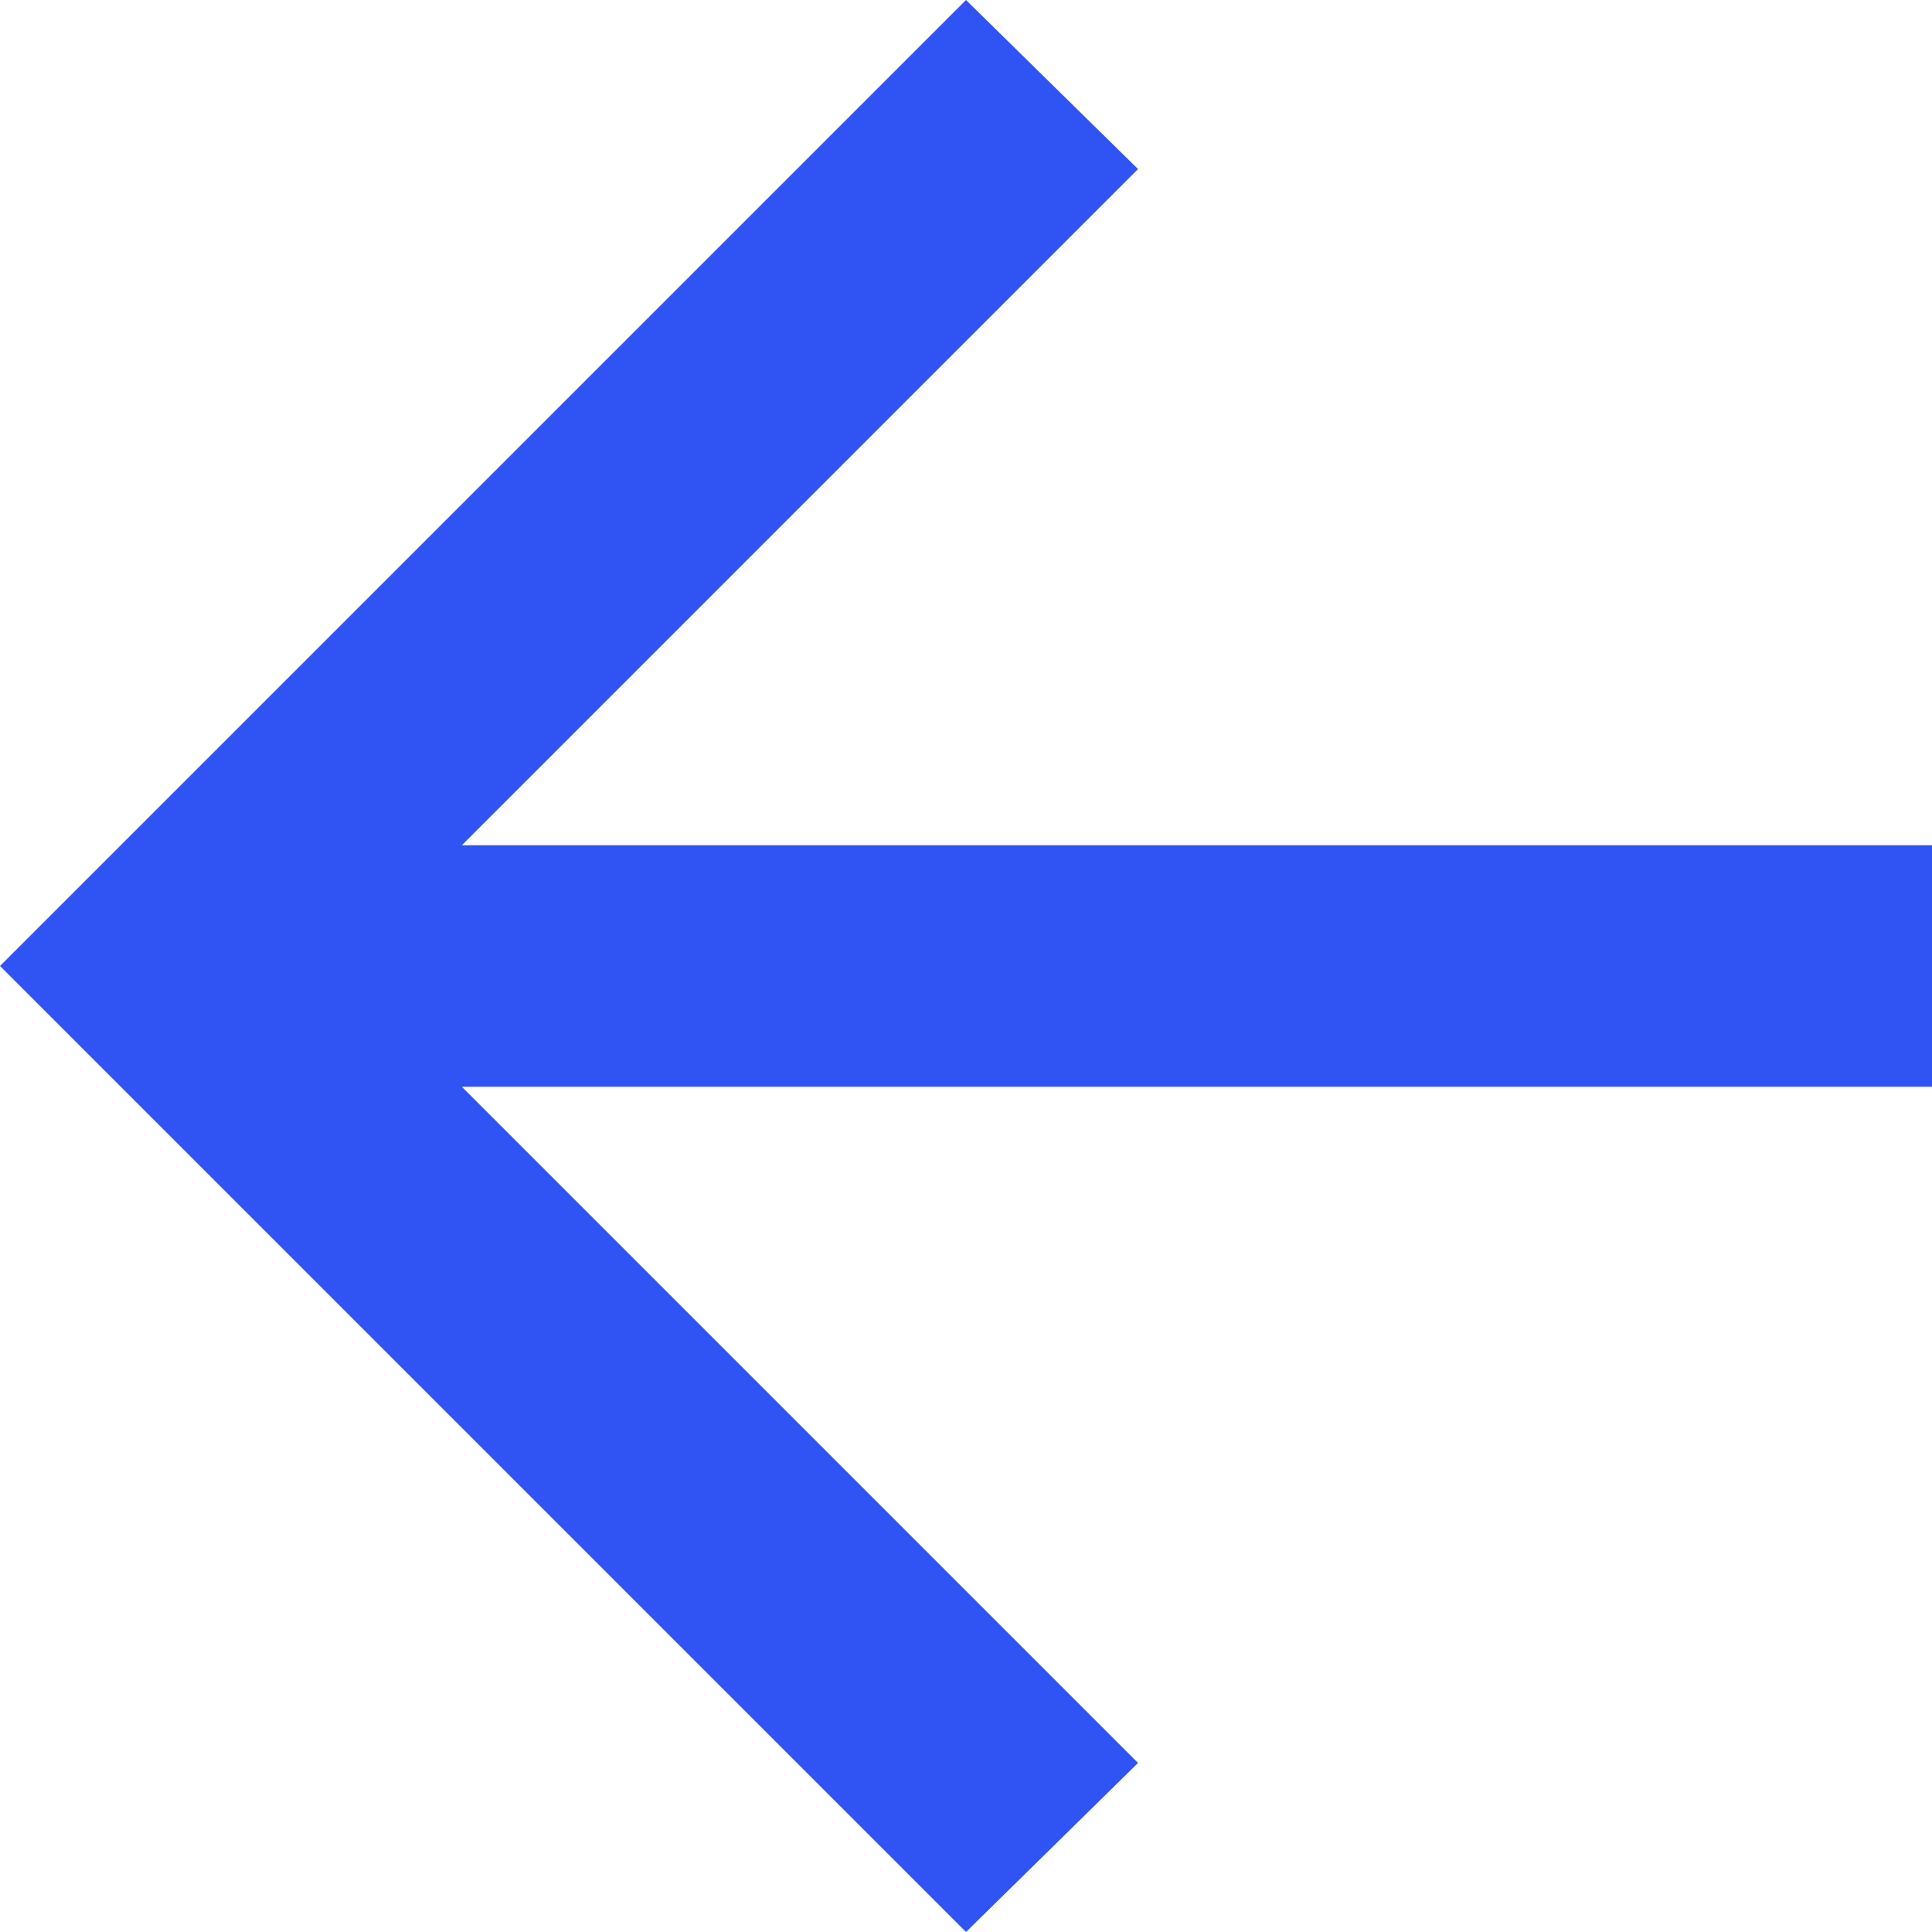
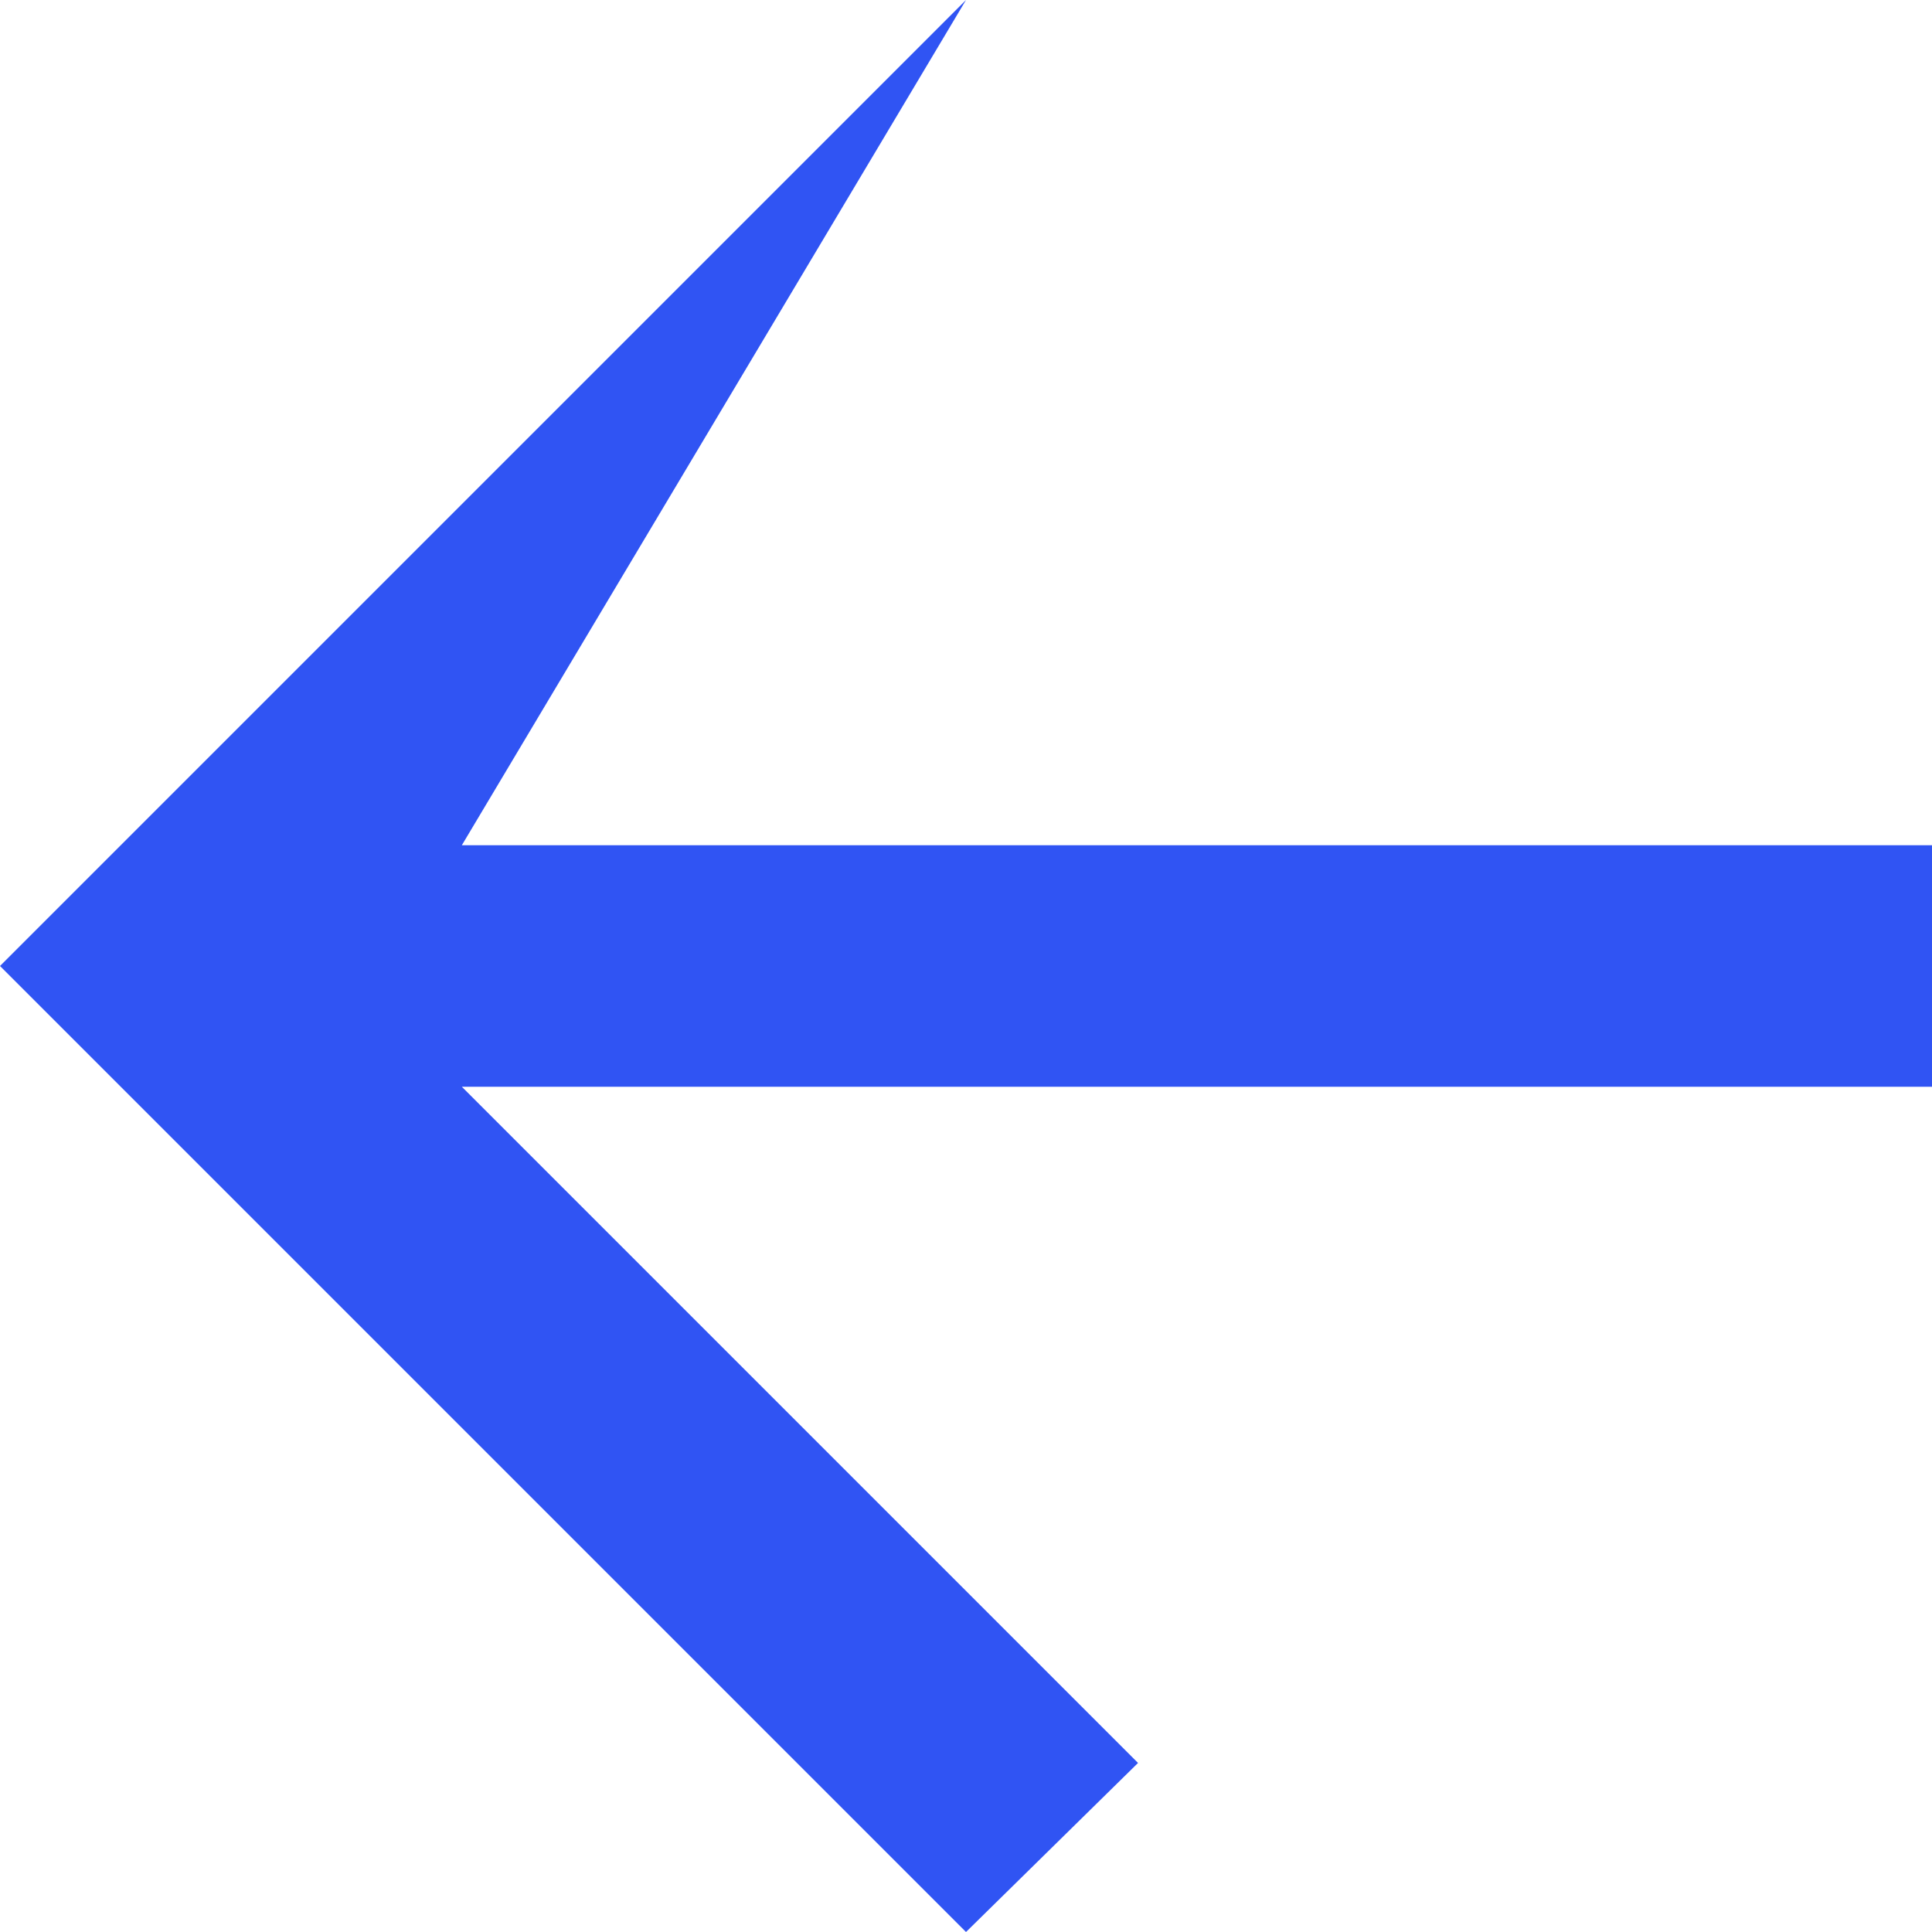
<svg xmlns="http://www.w3.org/2000/svg" width="24" height="24" viewBox="0 0 24 24" fill="none">
-   <path d="M5.737 10.5L24 10.5L24 13.5L5.737 13.5L14.137 21.9L12 24L-2.76562e-06 12L12 -1.04907e-06L14.137 2.1L5.737 10.5Z" fill="#3054F3" />
+   <path d="M5.737 10.5L24 10.5L24 13.5L5.737 13.5L14.137 21.9L12 24L-2.76562e-06 12L12 -1.04907e-06L5.737 10.5Z" fill="#3054F3" />
</svg>